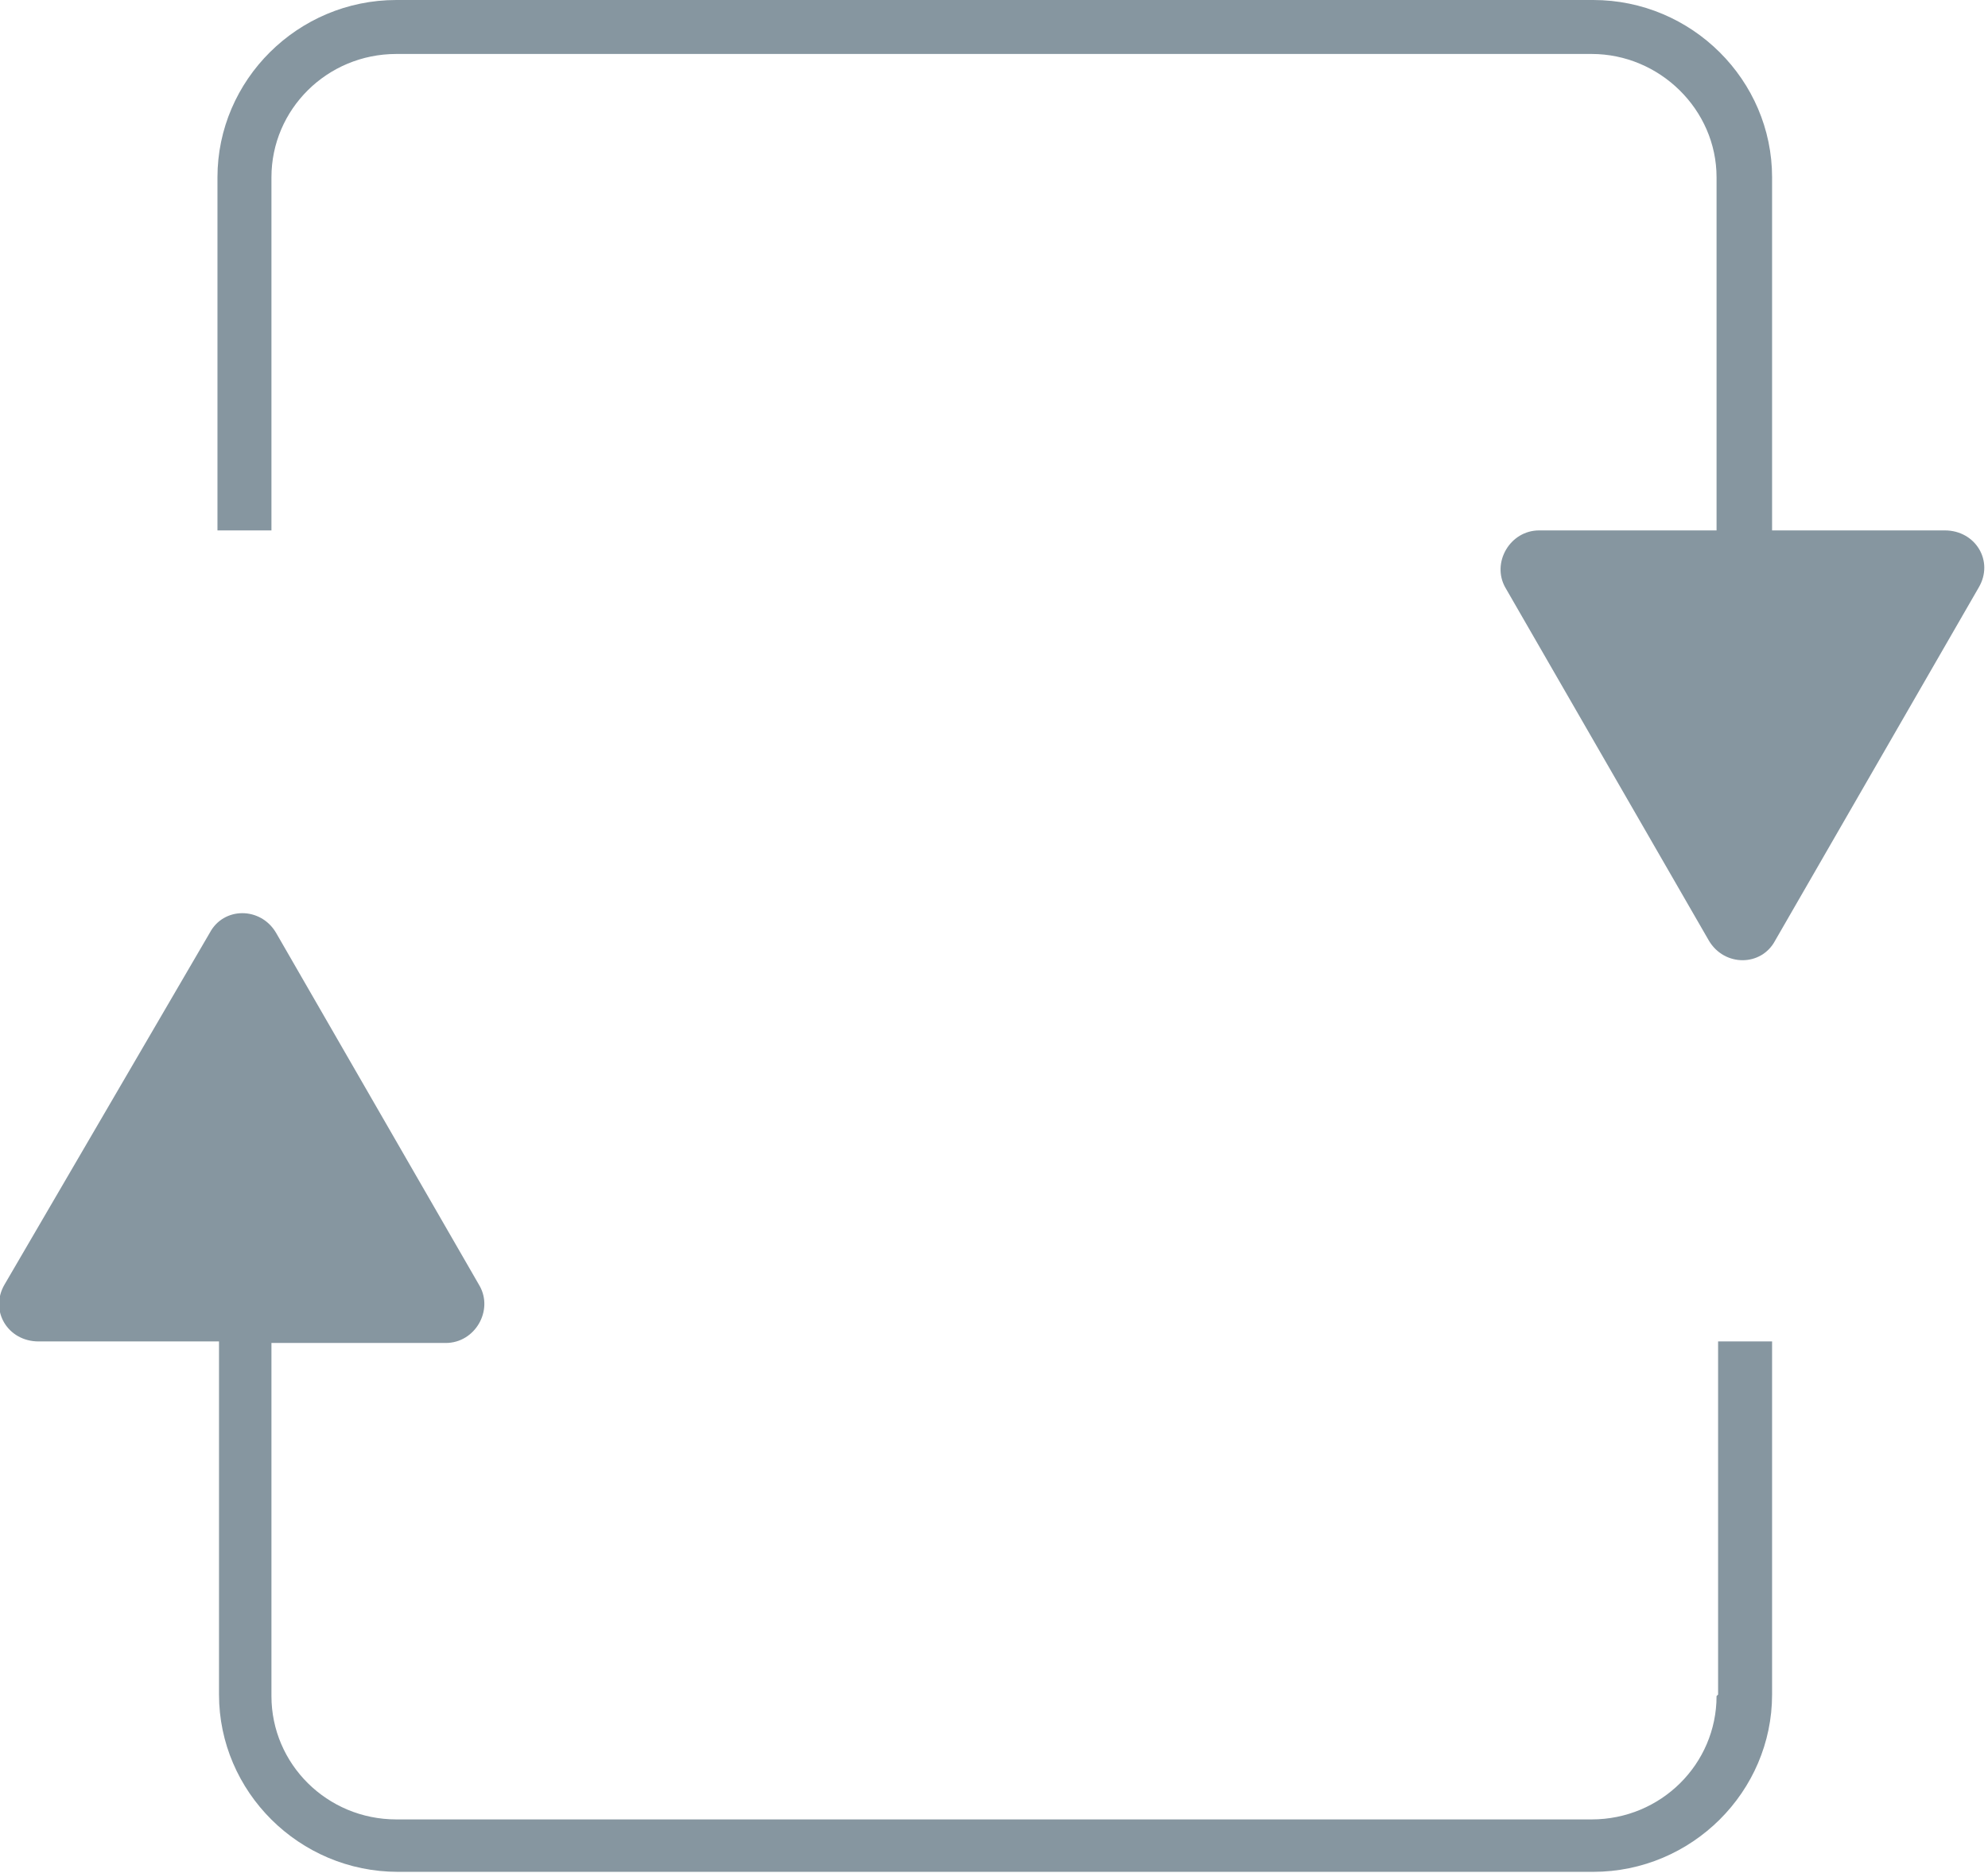
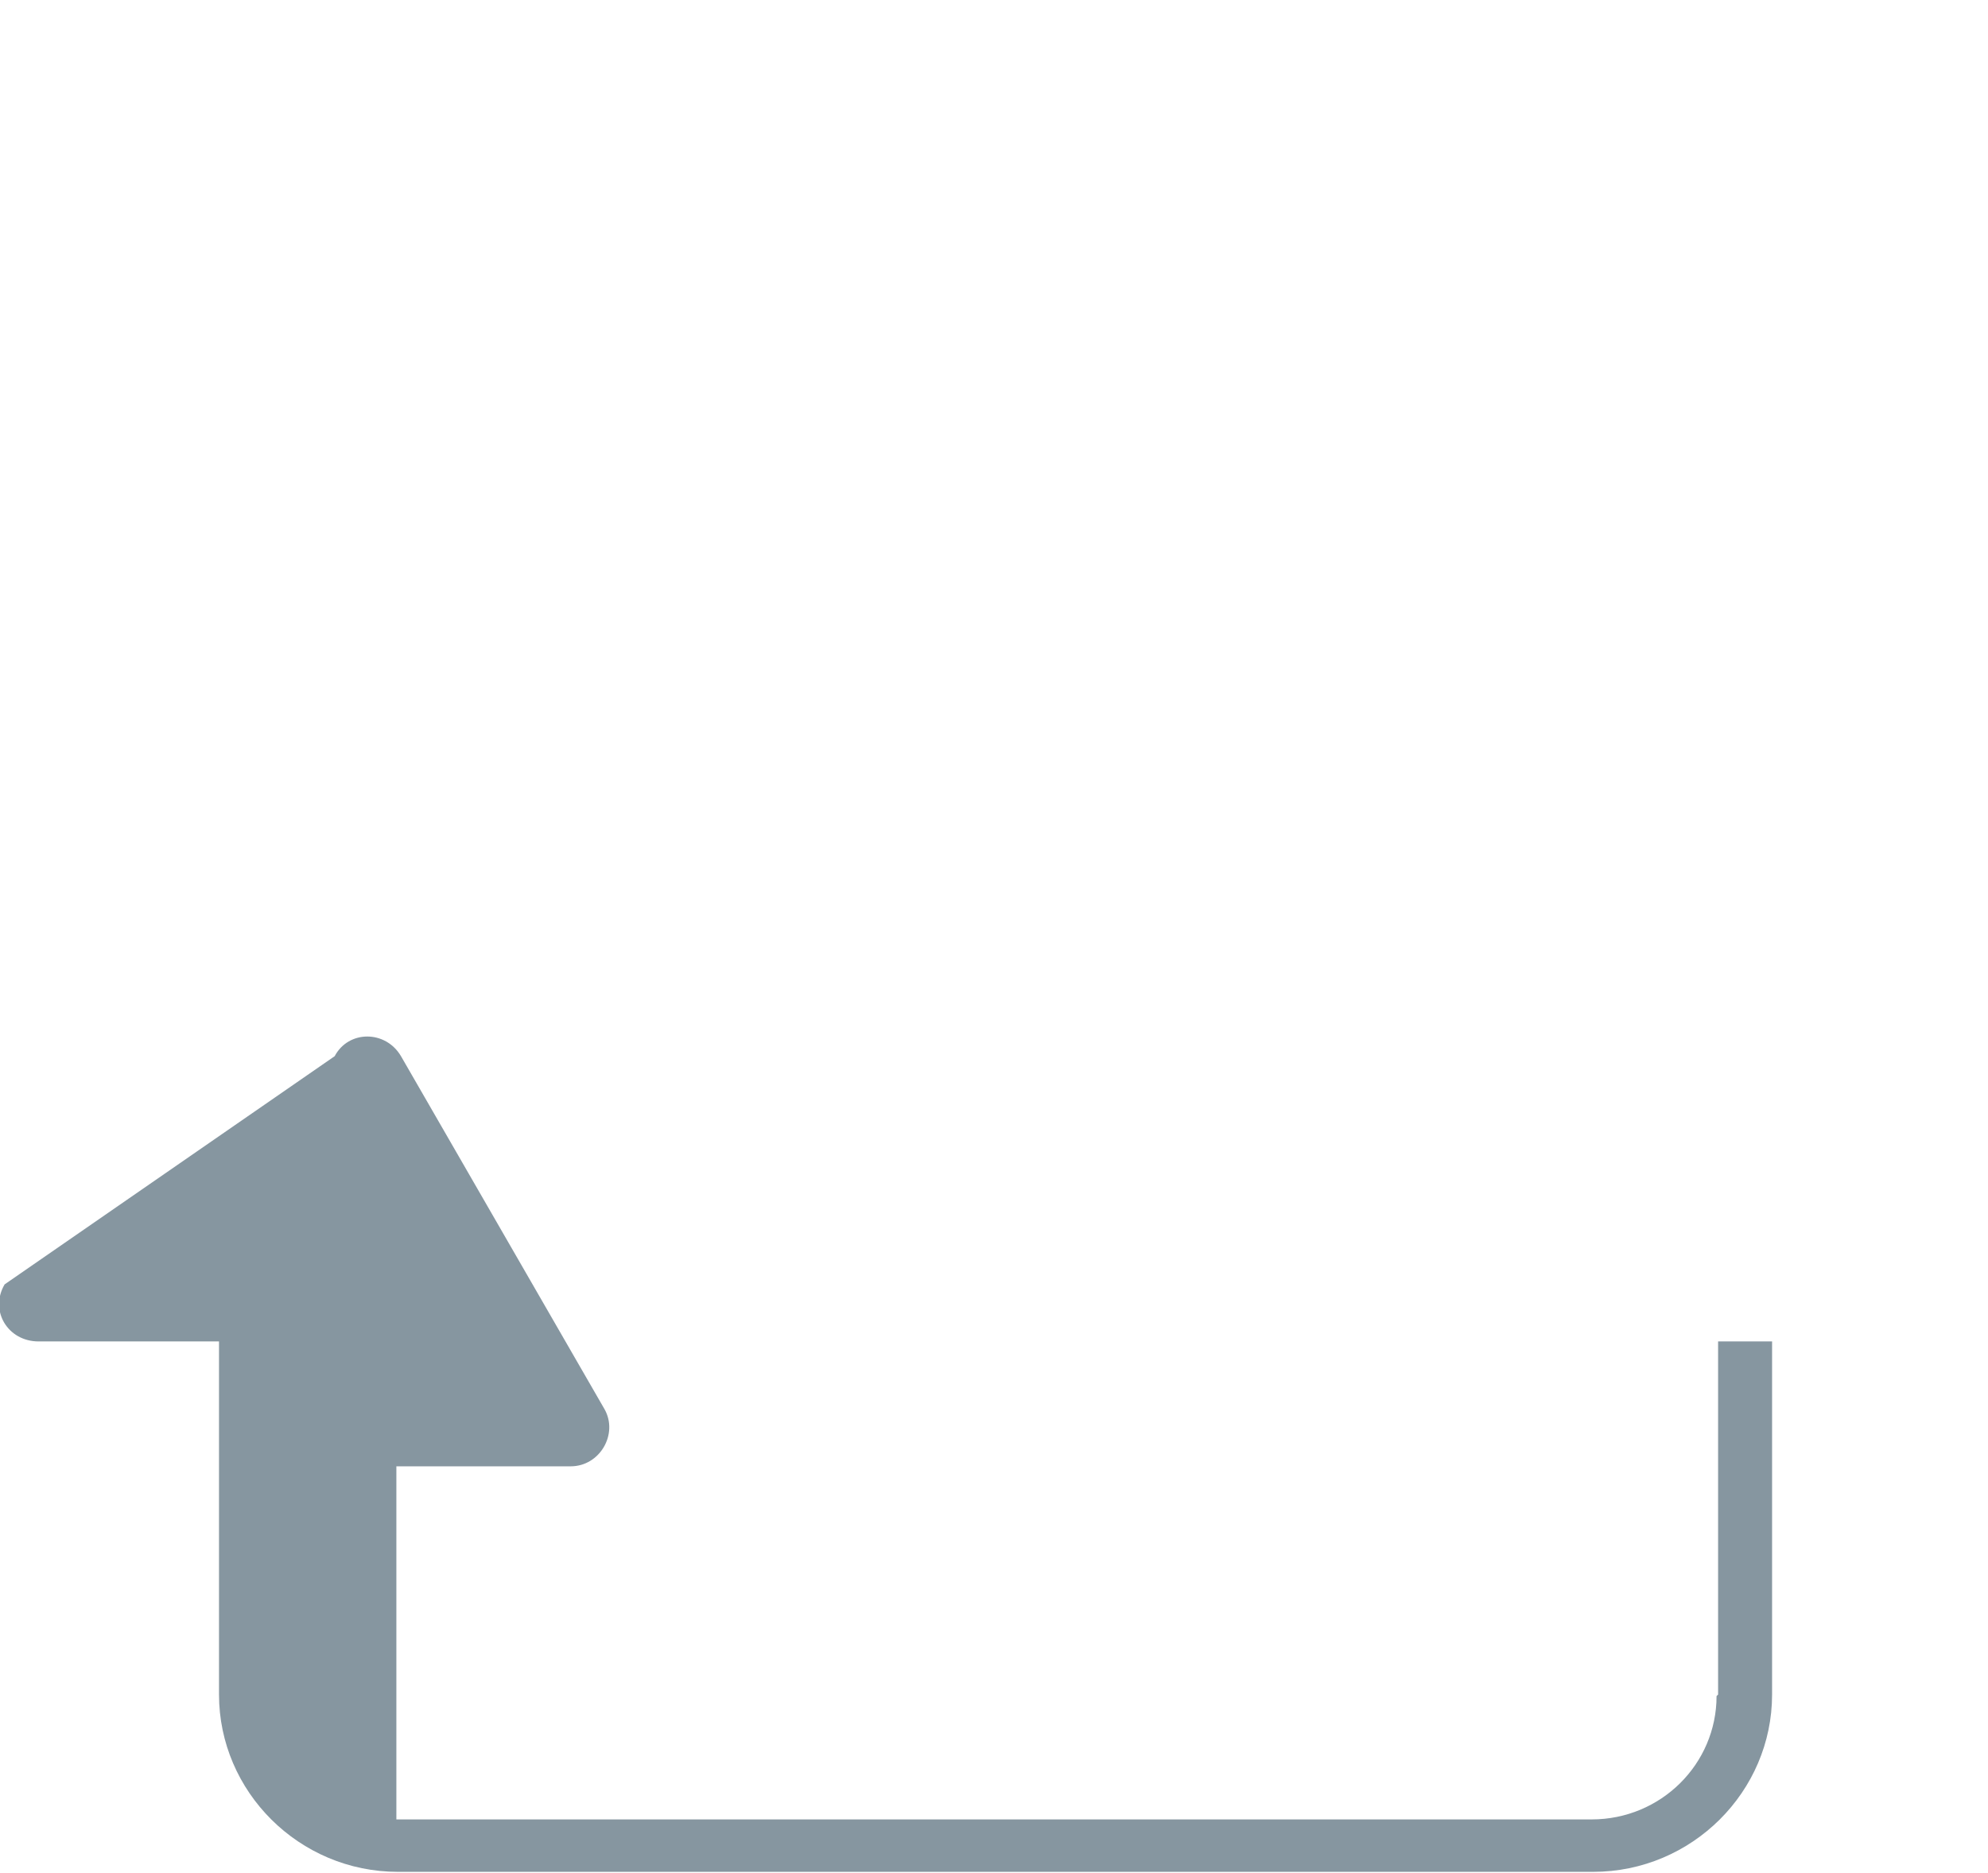
<svg xmlns="http://www.w3.org/2000/svg" id="Layer_2" data-name="Layer 2" viewBox="0 0 12.89 12.15">
  <defs>
    <style>
      .cls-1 {
        fill: #8696a0;
        stroke-width: 0px;
      }
    </style>
  </defs>
  <g id="Layer_1-2" data-name="Layer 1">
    <g>
-       <path class="cls-1" d="m12.64,3.44h-1.15V1.15c0-.63-.52-1.15-1.16-1.15H2.57c-.64,0-1.16.52-1.16,1.15v2.29h.35V1.15c0-.44.36-.8.81-.8h7.75c.44,0,.81.36.81.8v2.29h-1.15c-.19,0-.31.21-.22.37l1.32,2.29c.1.17.34.17.43,0l1.32-2.29c.1-.17-.02-.37-.22-.37Z" />
-       <path class="cls-1" d="m11.13,11c0,.44-.36.8-.81.8H2.57c-.45,0-.81-.36-.81-.8v-2.29h1.13c.19,0,.31-.21.22-.37l-1.32-2.29c-.1-.17-.34-.17-.43,0L.03,8.33c-.1.17.02.37.22.37h1.17v2.29c0,.63.52,1.15,1.16,1.15h7.75c.64,0,1.16-.52,1.16-1.15v-2.29h-.35v2.29Z" />
+       <path class="cls-1" d="m11.13,11c0,.44-.36.8-.81.8H2.57v-2.29h1.13c.19,0,.31-.21.22-.37l-1.32-2.29c-.1-.17-.34-.17-.43,0L.03,8.33c-.1.17.02.37.22.37h1.17v2.29c0,.63.52,1.15,1.16,1.15h7.75c.64,0,1.16-.52,1.16-1.15v-2.29h-.35v2.29Z" />
    </g>
  </g>
</svg>